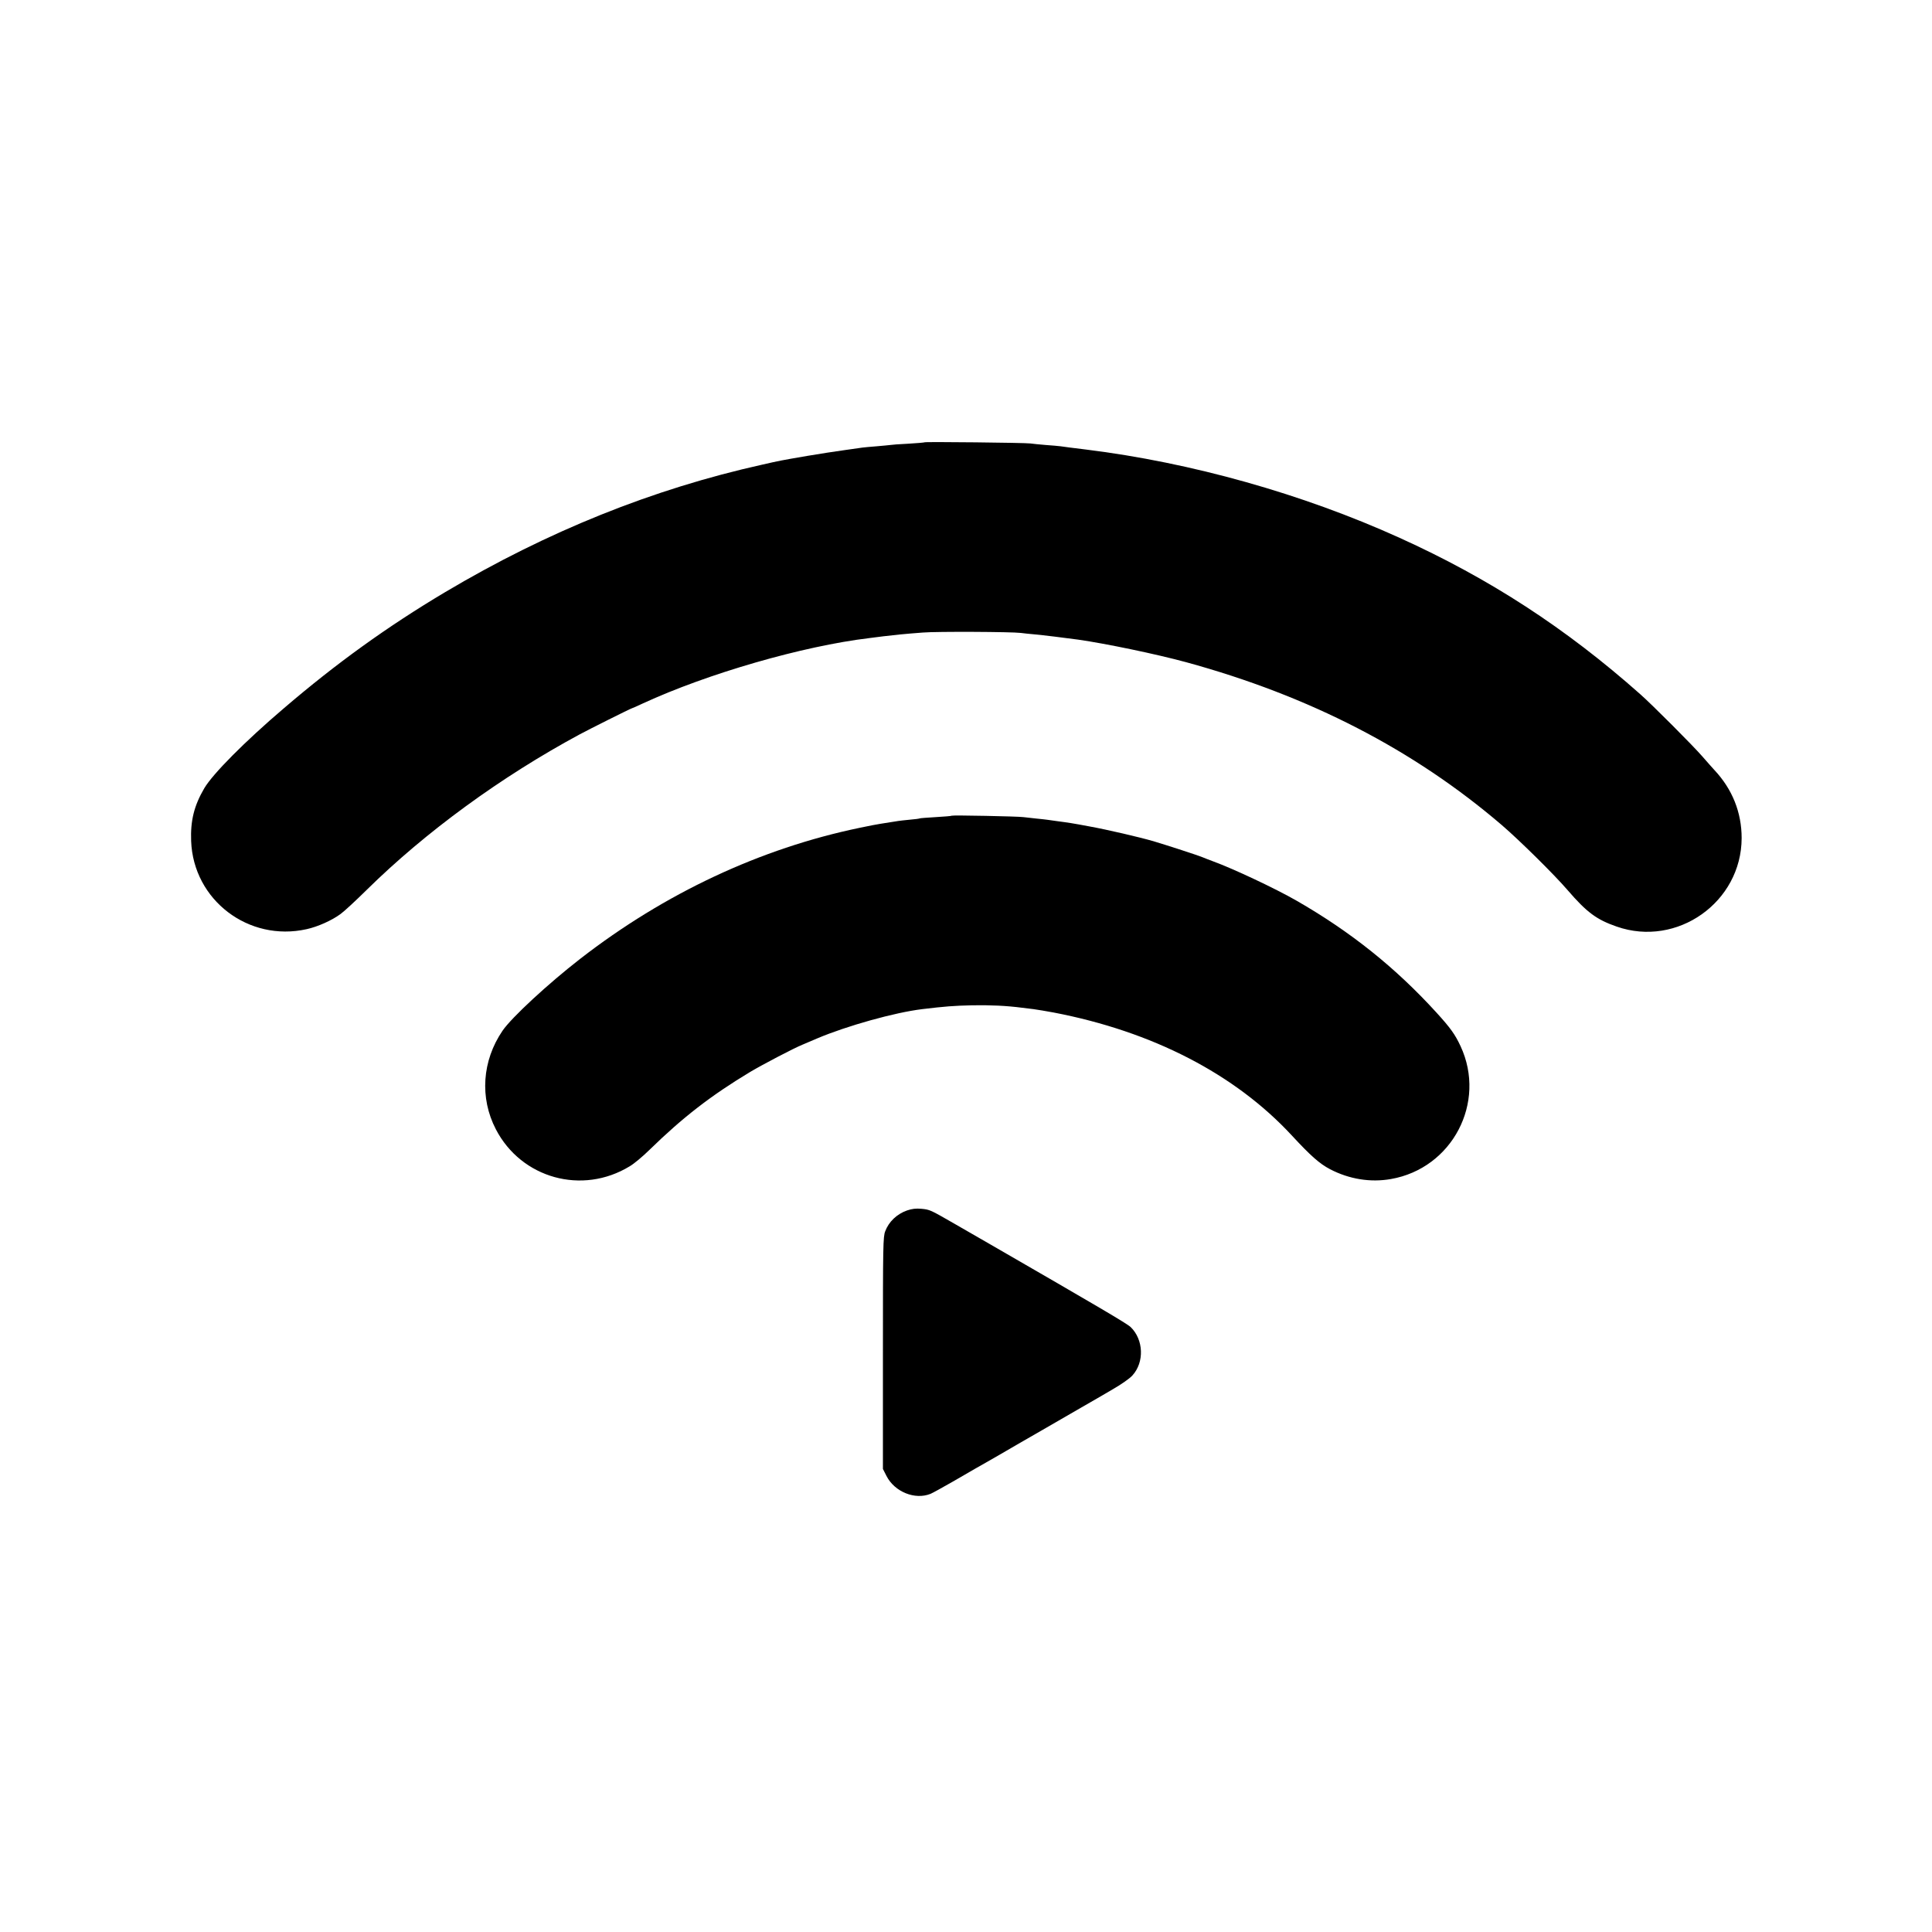
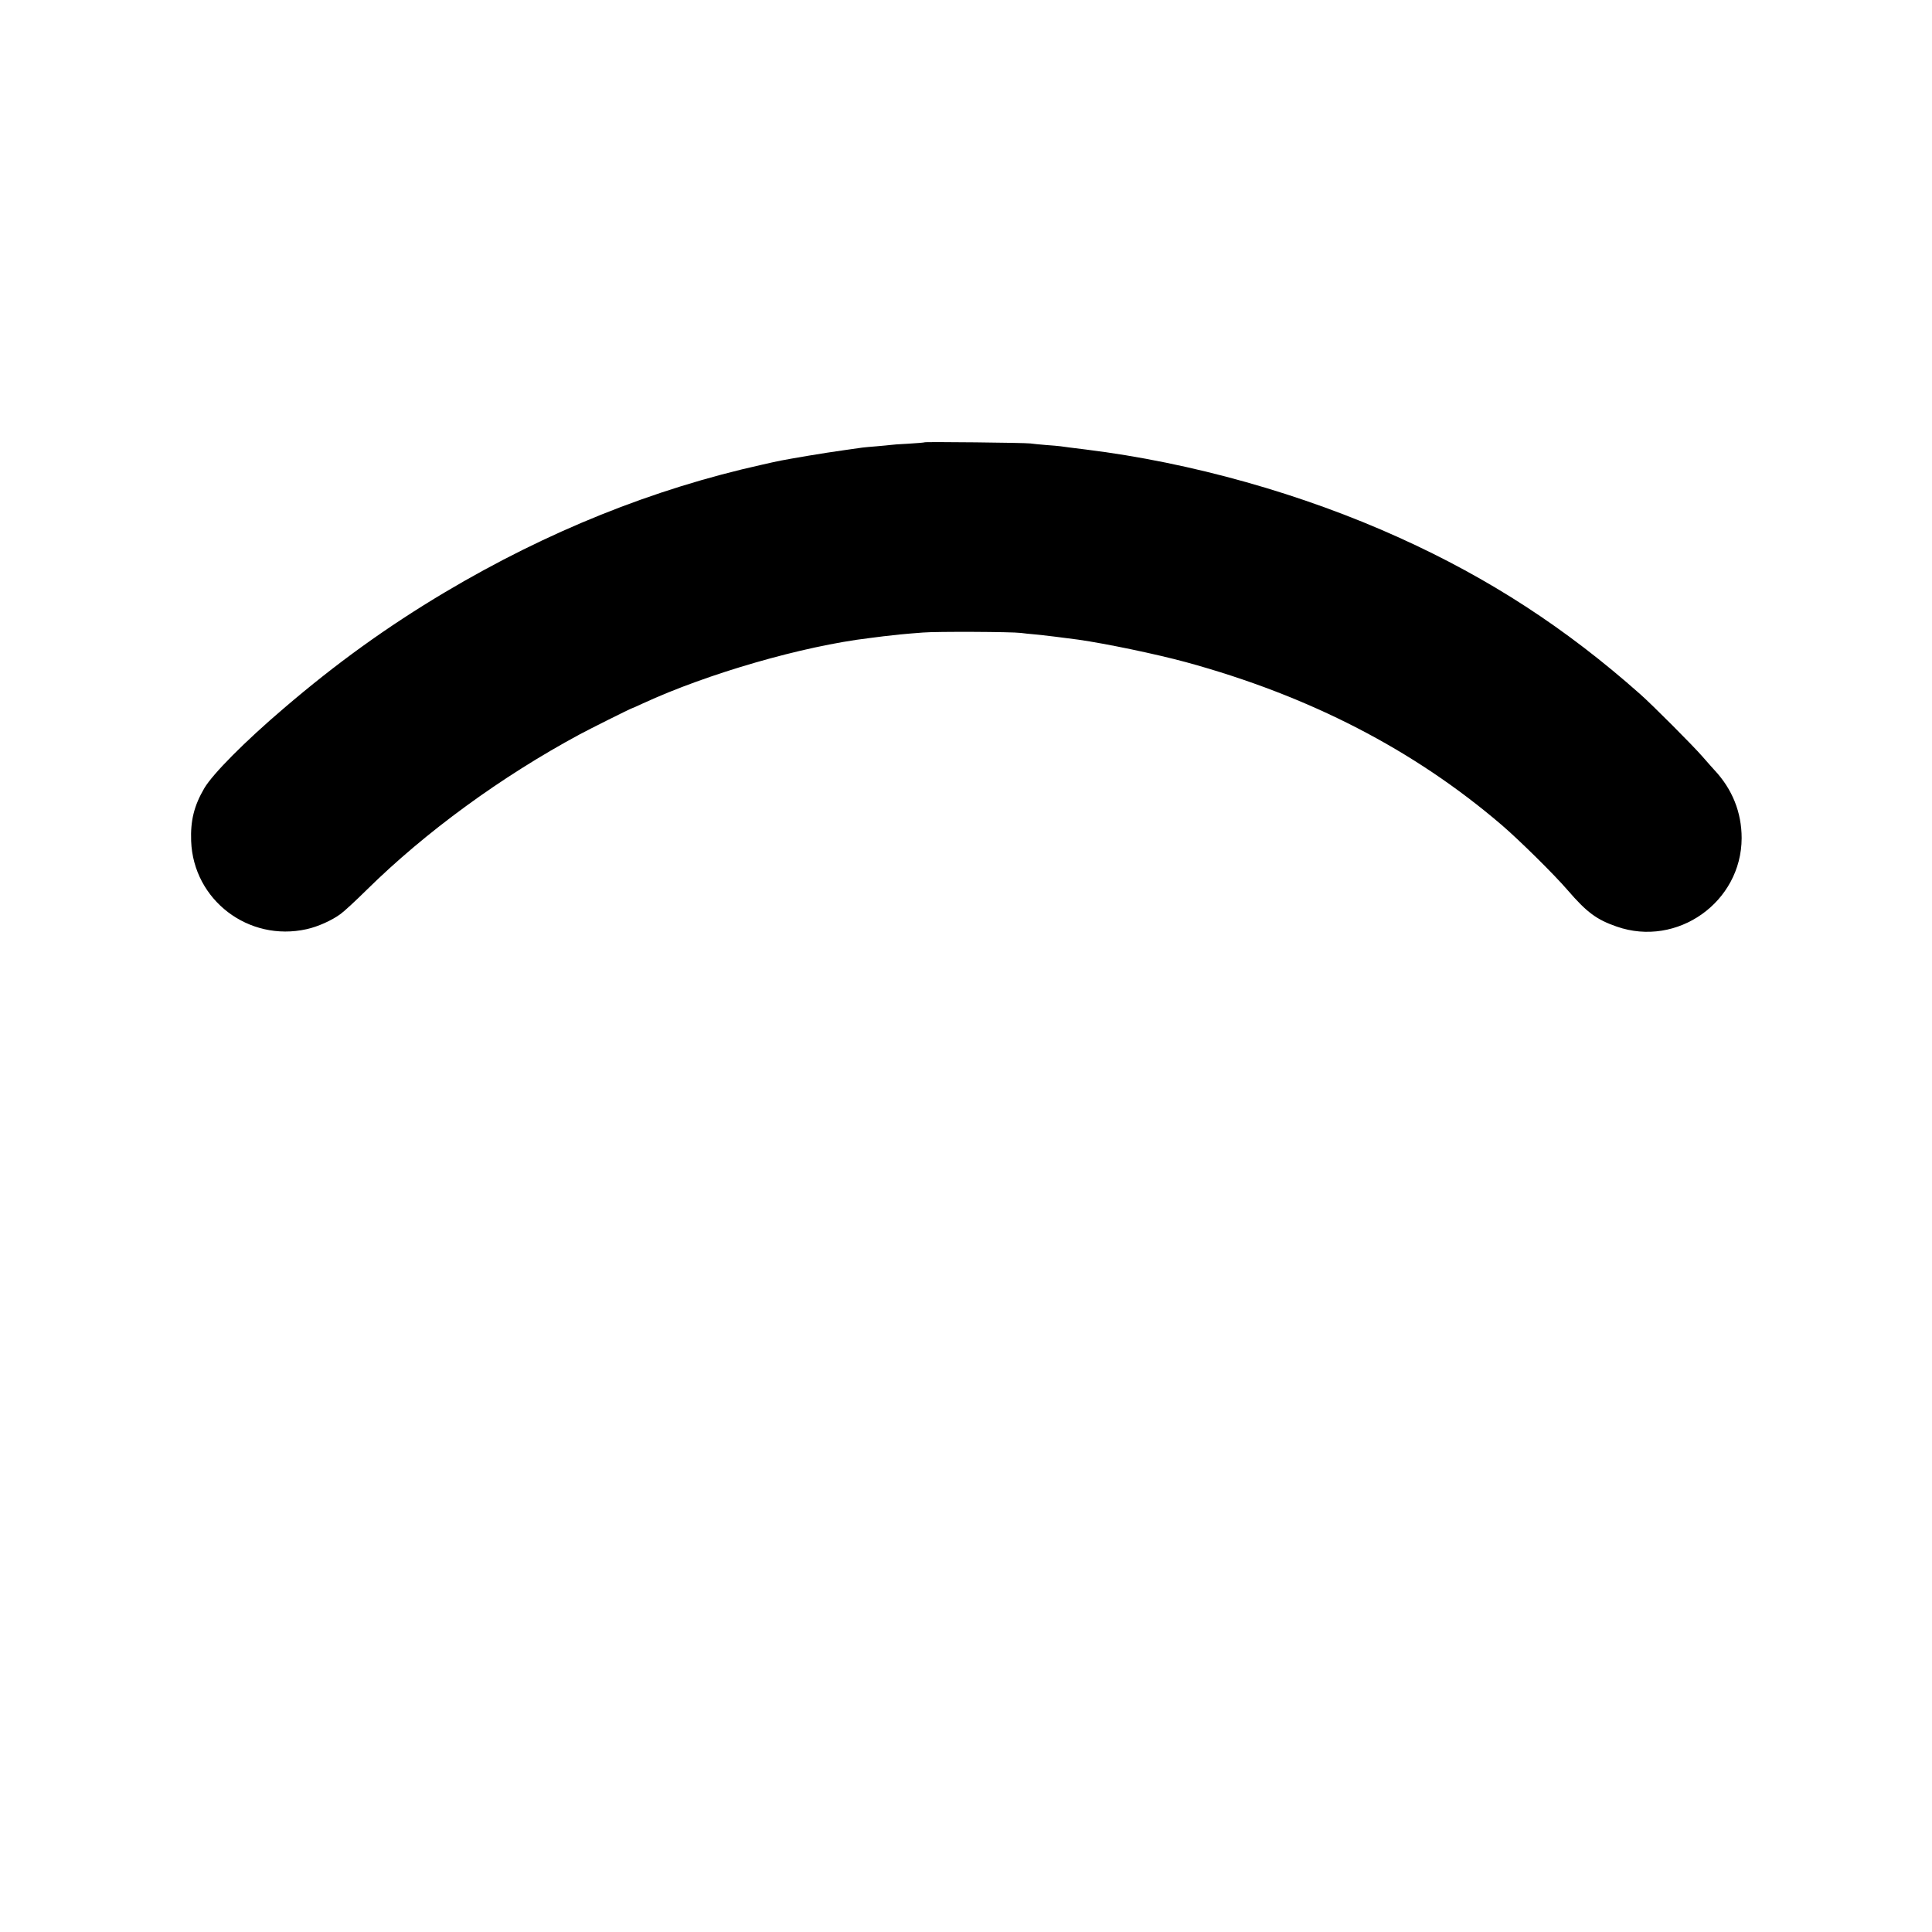
<svg xmlns="http://www.w3.org/2000/svg" version="1.0" width="1500pt" height="1500pt" viewBox="0 0 1500 1500" preserveAspectRatio="xMidYMid meet">
  <g transform="translate(0,1500) scale(0.1,-0.1)" fill="#000000" stroke="none">
    <path d="M7179 11566 c-2 -2 -60 -7 -128 -11 -68 -3 -131 -8 -140 -10 -9 -1 -56 -6 -105 -10 -49 -4 -98 -8 -110 -10 -11 -2 -75 -11 -141 -20 -66 -9 -196 -29 -290 -45 -215 -37 -208 -36 -345 -67 -851 -189 -1671 -519 -2465 -991 -447 -266 -845 -553 -1250 -900 -304 -259 -553 -510 -619 -622 -79 -135 -108 -251 -102 -410 17 -458 446 -785 897 -684 86 19 194 67 262 117 27 19 119 104 205 189 456 449 1042 877 1652 1206 66 36 398 202 404 202 2 0 42 17 88 39 501 231 1240 445 1758 507 19 2 69 9 110 14 84 10 158 18 305 29 105 9 691 6 760 -3 22 -3 69 -8 105 -11 59 -5 254 -29 340 -41 217 -31 606 -112 838 -175 959 -262 1769 -680 2452 -1265 135 -116 406 -383 510 -504 150 -174 226 -230 382 -284 469 -164 969 190 970 687 0 199 -72 380 -212 529 -12 13 -54 60 -93 105 -72 83 -388 400 -482 483 -577 512 -1170 898 -1868 1214 -754 342 -1619 585 -2437 686 -91 11 -178 22 -195 25 -16 2 -68 7 -115 10 -47 4 -101 9 -120 12 -41 6 -815 14 -821 9z" />
-     <path d="M7390 8667 c-3 -3 -59 -7 -124 -11 -66 -4 -122 -8 -125 -10 -3 -2 -38 -7 -77 -10 -39 -4 -80 -8 -90 -10 -23 -4 -86 -14 -139 -22 -22 -3 -94 -17 -160 -31 -771 -160 -1514 -508 -2170 -1017 -250 -194 -532 -455 -603 -558 -159 -233 -179 -522 -52 -766 198 -381 670 -512 1039 -287 33 19 102 77 154 128 258 252 478 422 782 605 98 58 336 183 405 211 19 8 71 30 115 49 232 98 601 201 814 227 174 21 248 27 391 30 147 2 260 -3 385 -19 22 -3 63 -8 90 -11 28 -4 97 -15 155 -26 767 -147 1407 -477 1849 -954 147 -159 216 -220 298 -263 148 -77 313 -104 472 -76 476 83 744 594 541 1031 -43 92 -77 140 -187 261 -318 349 -665 627 -1088 870 -166 95 -489 247 -645 304 -30 11 -68 26 -85 33 -33 14 -267 90 -380 124 -111 32 -355 89 -498 115 -133 25 -161 29 -252 41 -27 4 -59 8 -71 10 -11 2 -52 6 -90 10 -38 4 -82 9 -99 11 -41 6 -550 16 -555 11z" />
-     <path d="M7042 5602 c-79 -28 -141 -87 -169 -161 -17 -43 -18 -108 -18 -946 l0 -900 28 -55 c63 -123 221 -187 342 -138 17 7 94 50 173 95 79 46 162 94 185 107 23 13 103 58 177 101 74 43 218 127 320 185 102 59 244 141 315 182 72 41 182 105 245 142 63 36 132 84 152 107 94 103 87 279 -14 376 -28 27 -253 159 -1088 641 -91 52 -221 127 -290 167 -176 101 -181 104 -246 110 -43 4 -74 0 -112 -13z" />
  </g>
</svg>